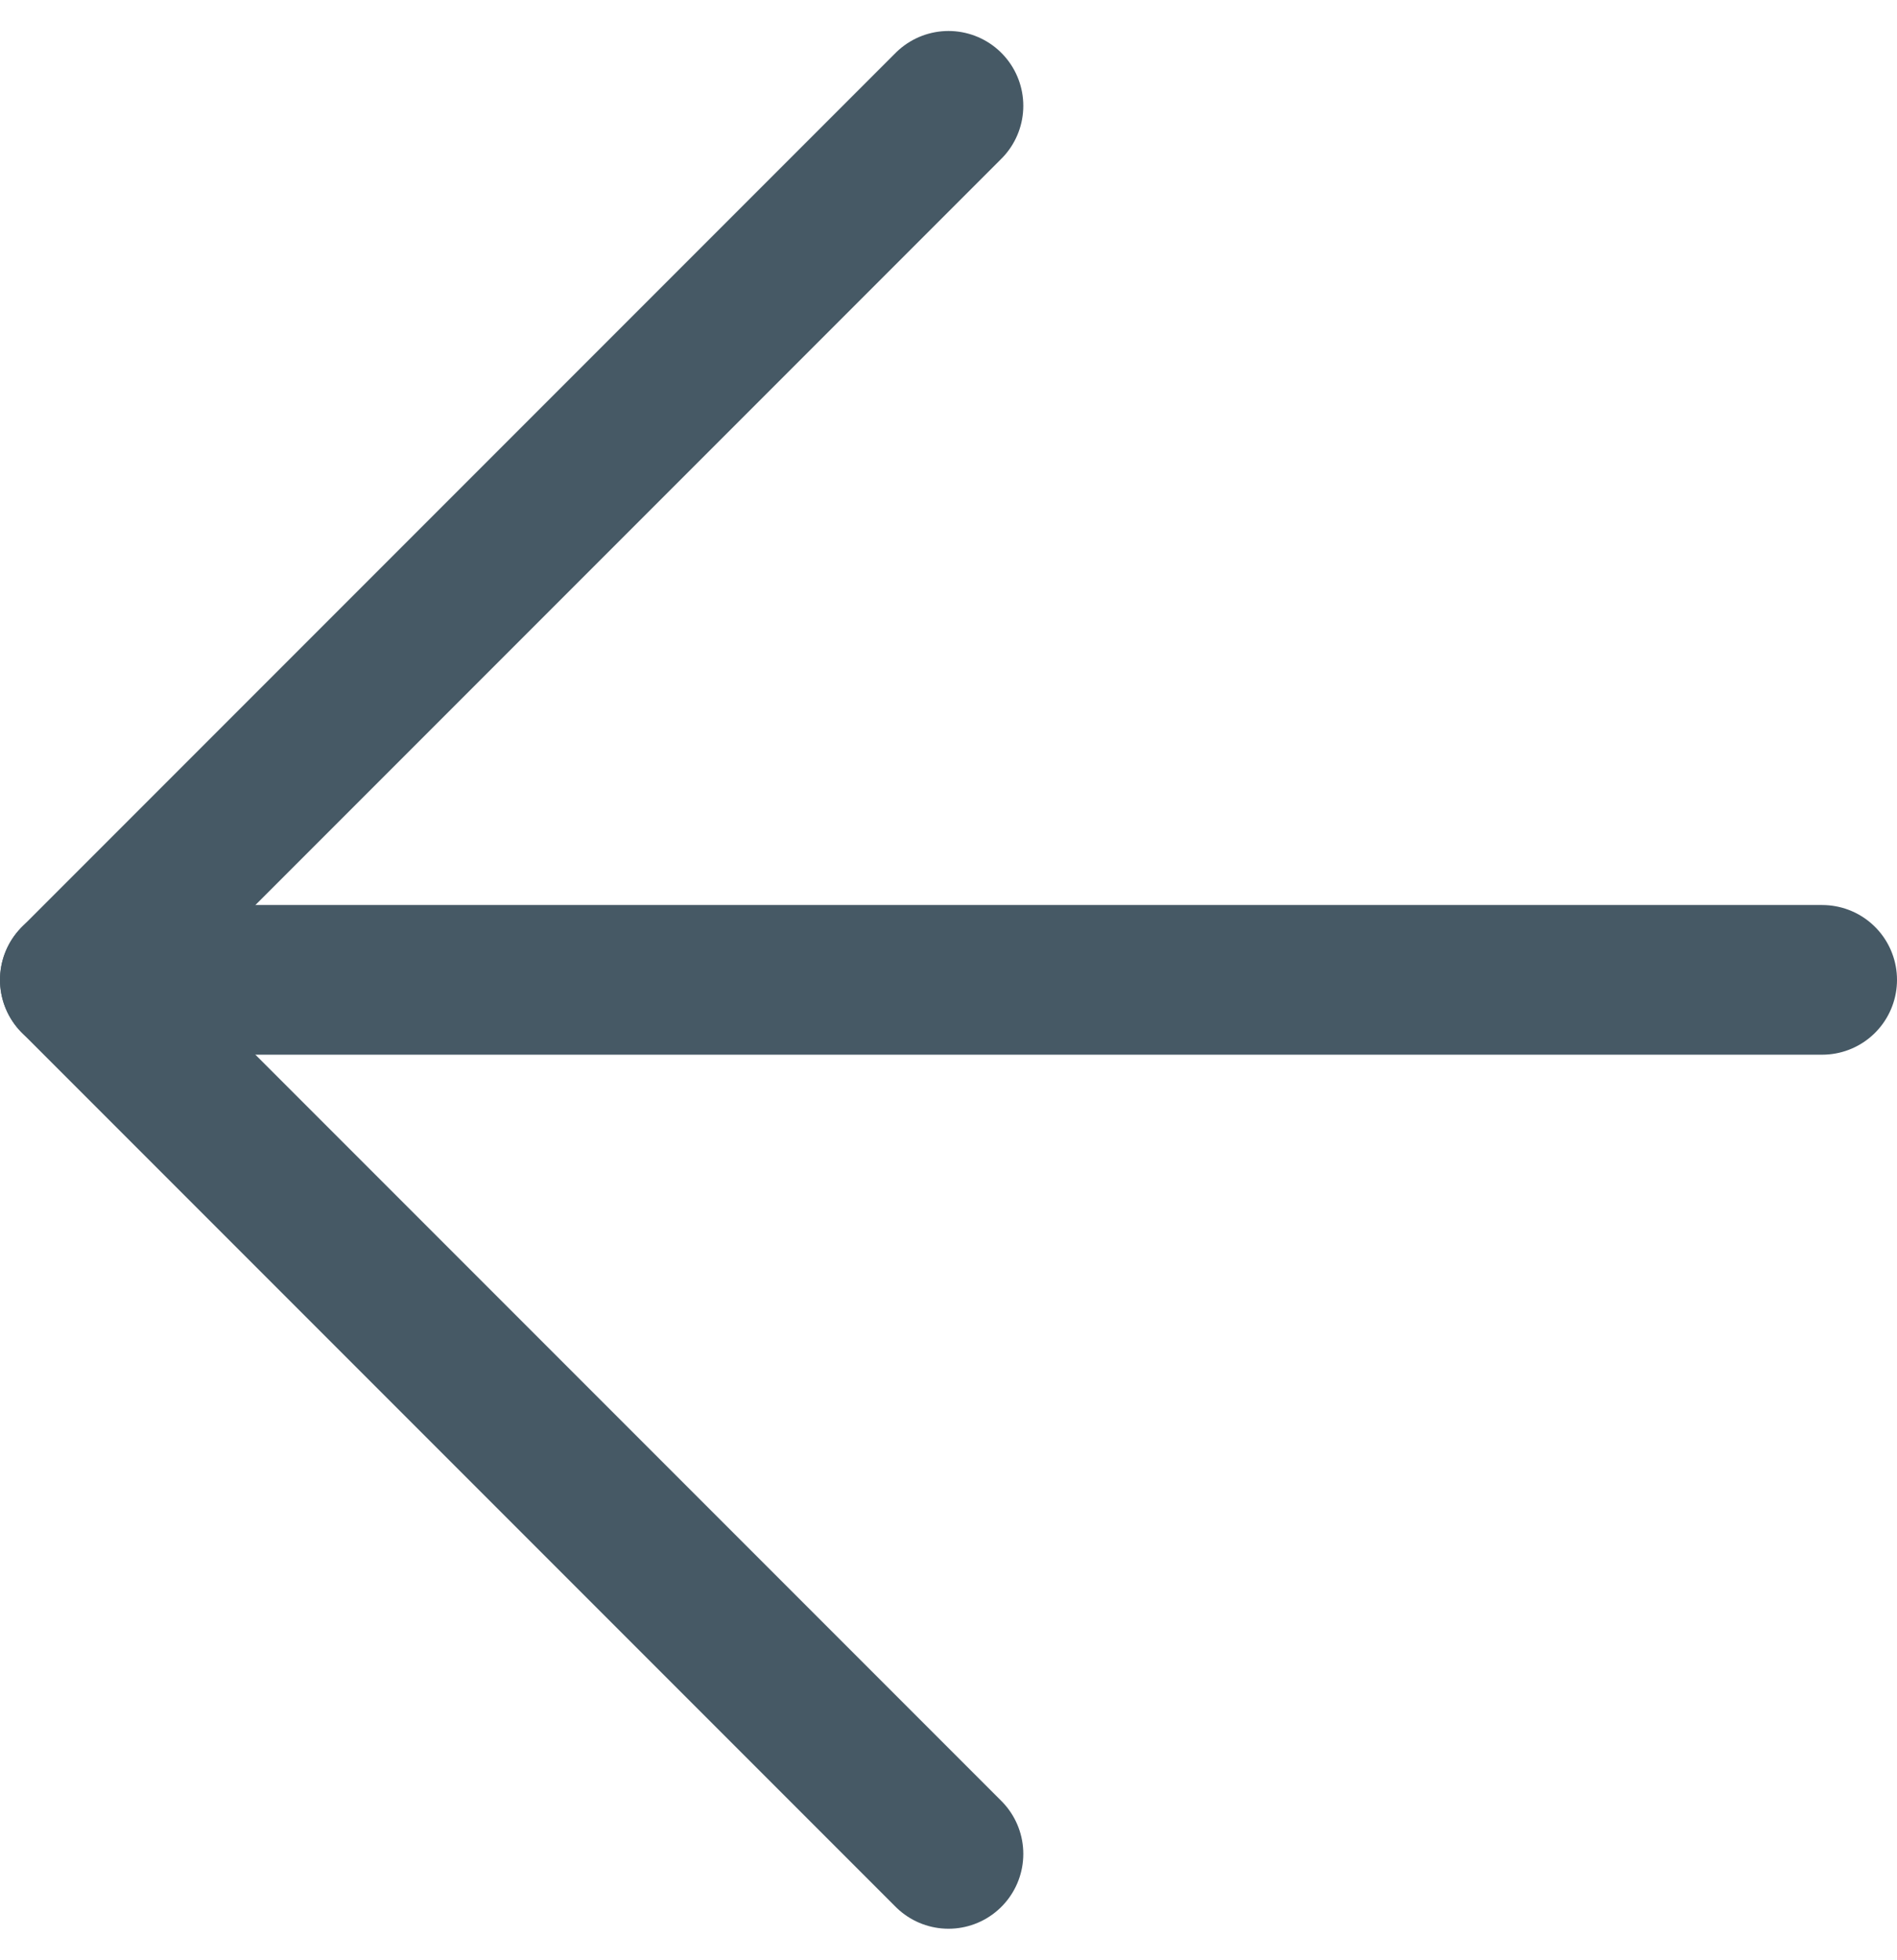
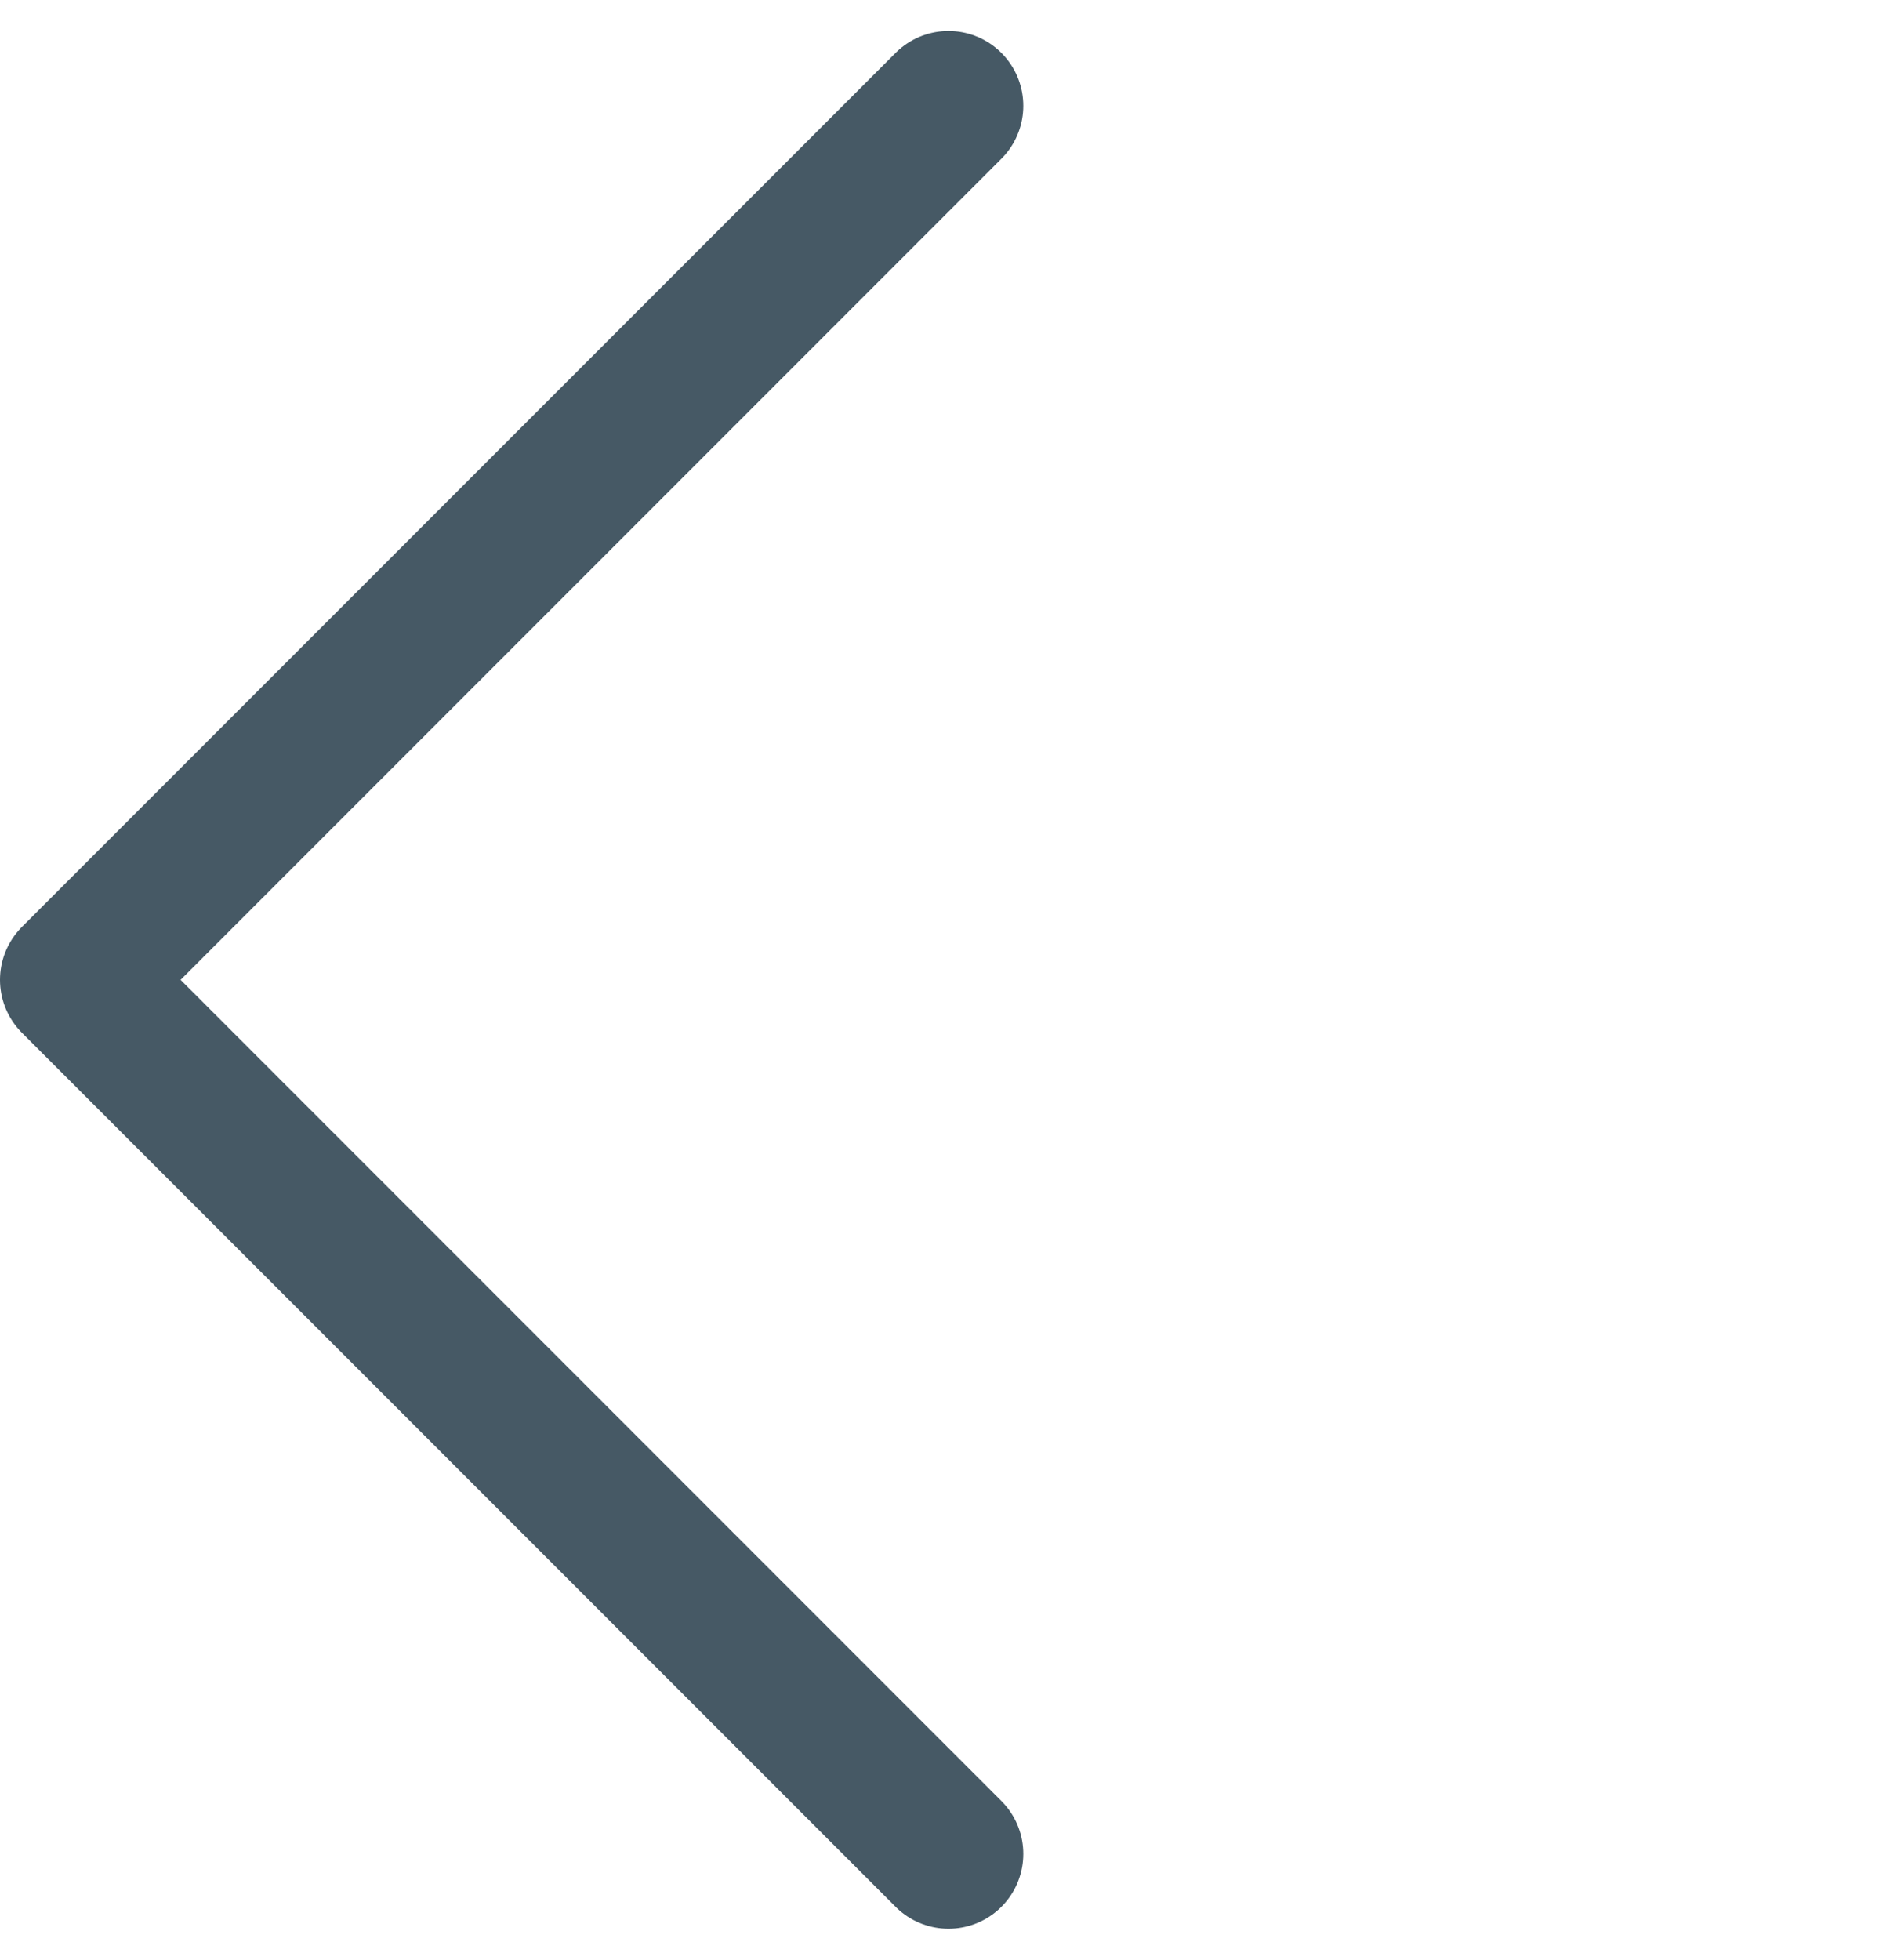
<svg xmlns="http://www.w3.org/2000/svg" width="12.68" height="13.094" viewBox="0 0 12.68 13.094">
  <g id="Icon_feather-arrow-left" data-name="Icon feather-arrow-left" transform="translate(-7 -6.793)">
-     <path id="Path_362" data-name="Path 362" d="M19.18,18H7.5" transform="translate(0 -4.66)" fill="none" stroke="#465965" stroke-linecap="round" stroke-linejoin="round" stroke-width="1" />
    <path id="Path_363" data-name="Path 363" d="M13.34,19.18,7.5,13.34,13.34,7.5" fill="none" stroke="#465965" stroke-linecap="round" stroke-linejoin="round" stroke-width="1" />
  </g>
</svg>